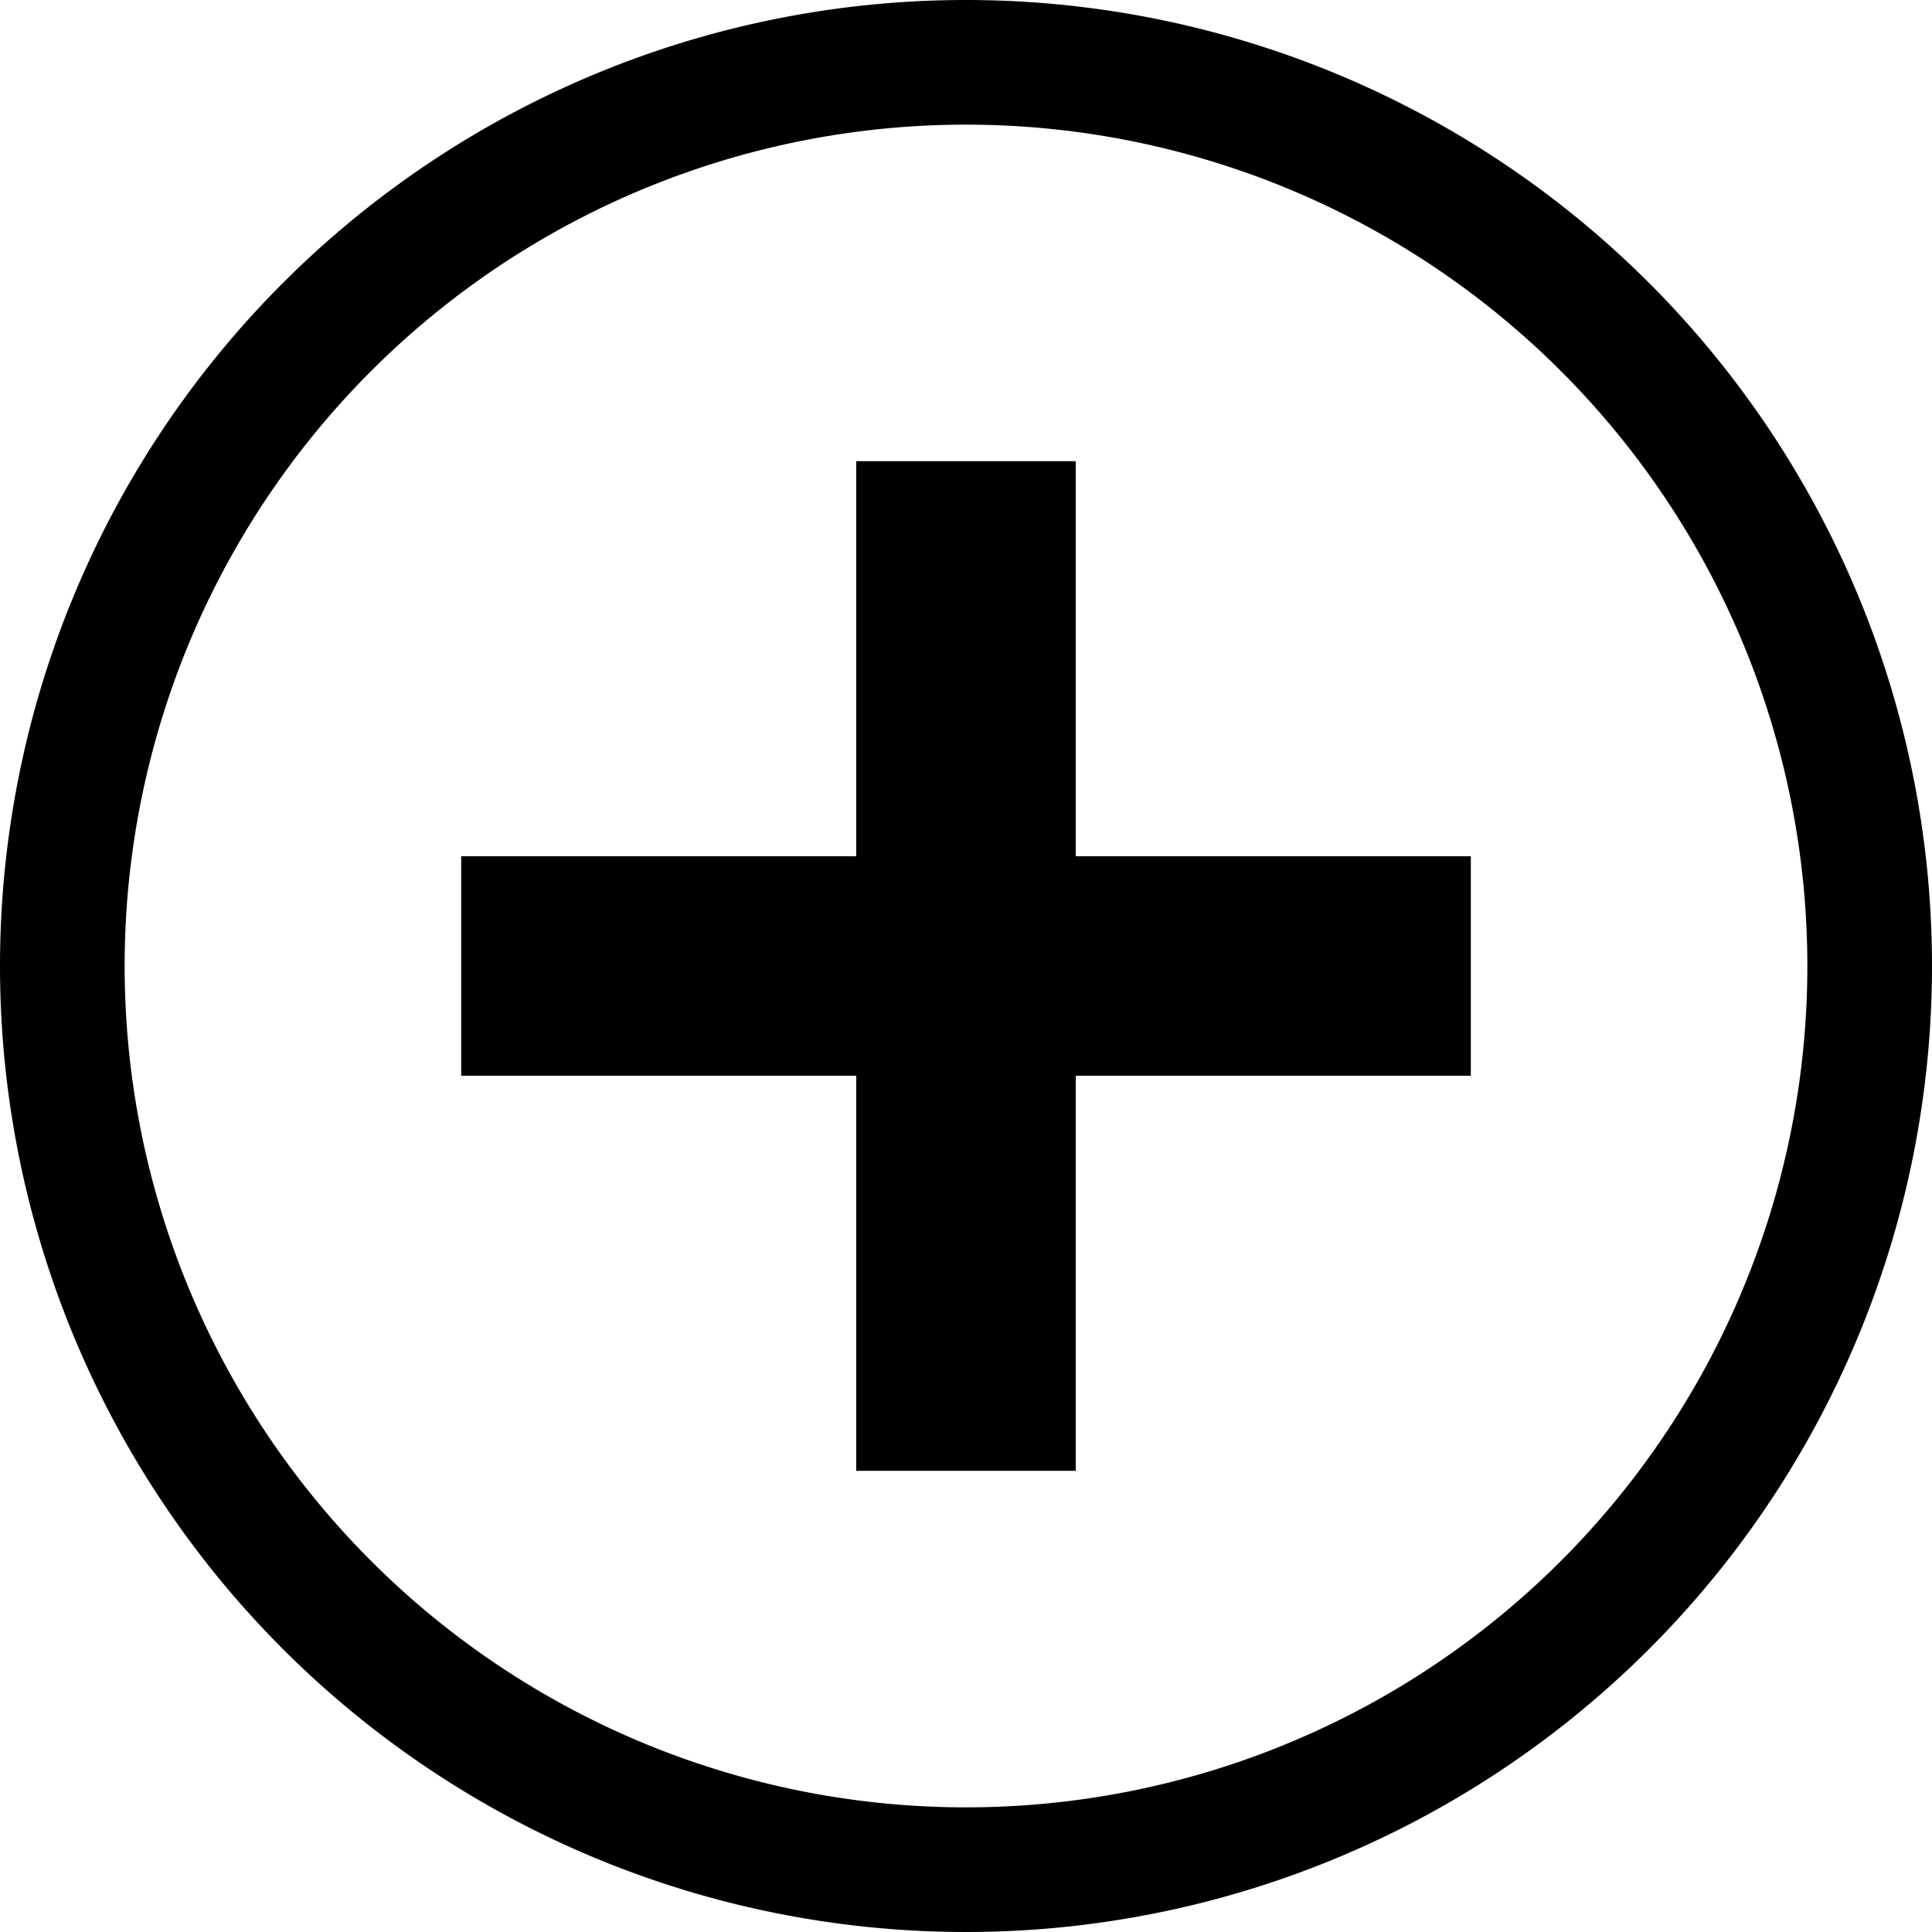
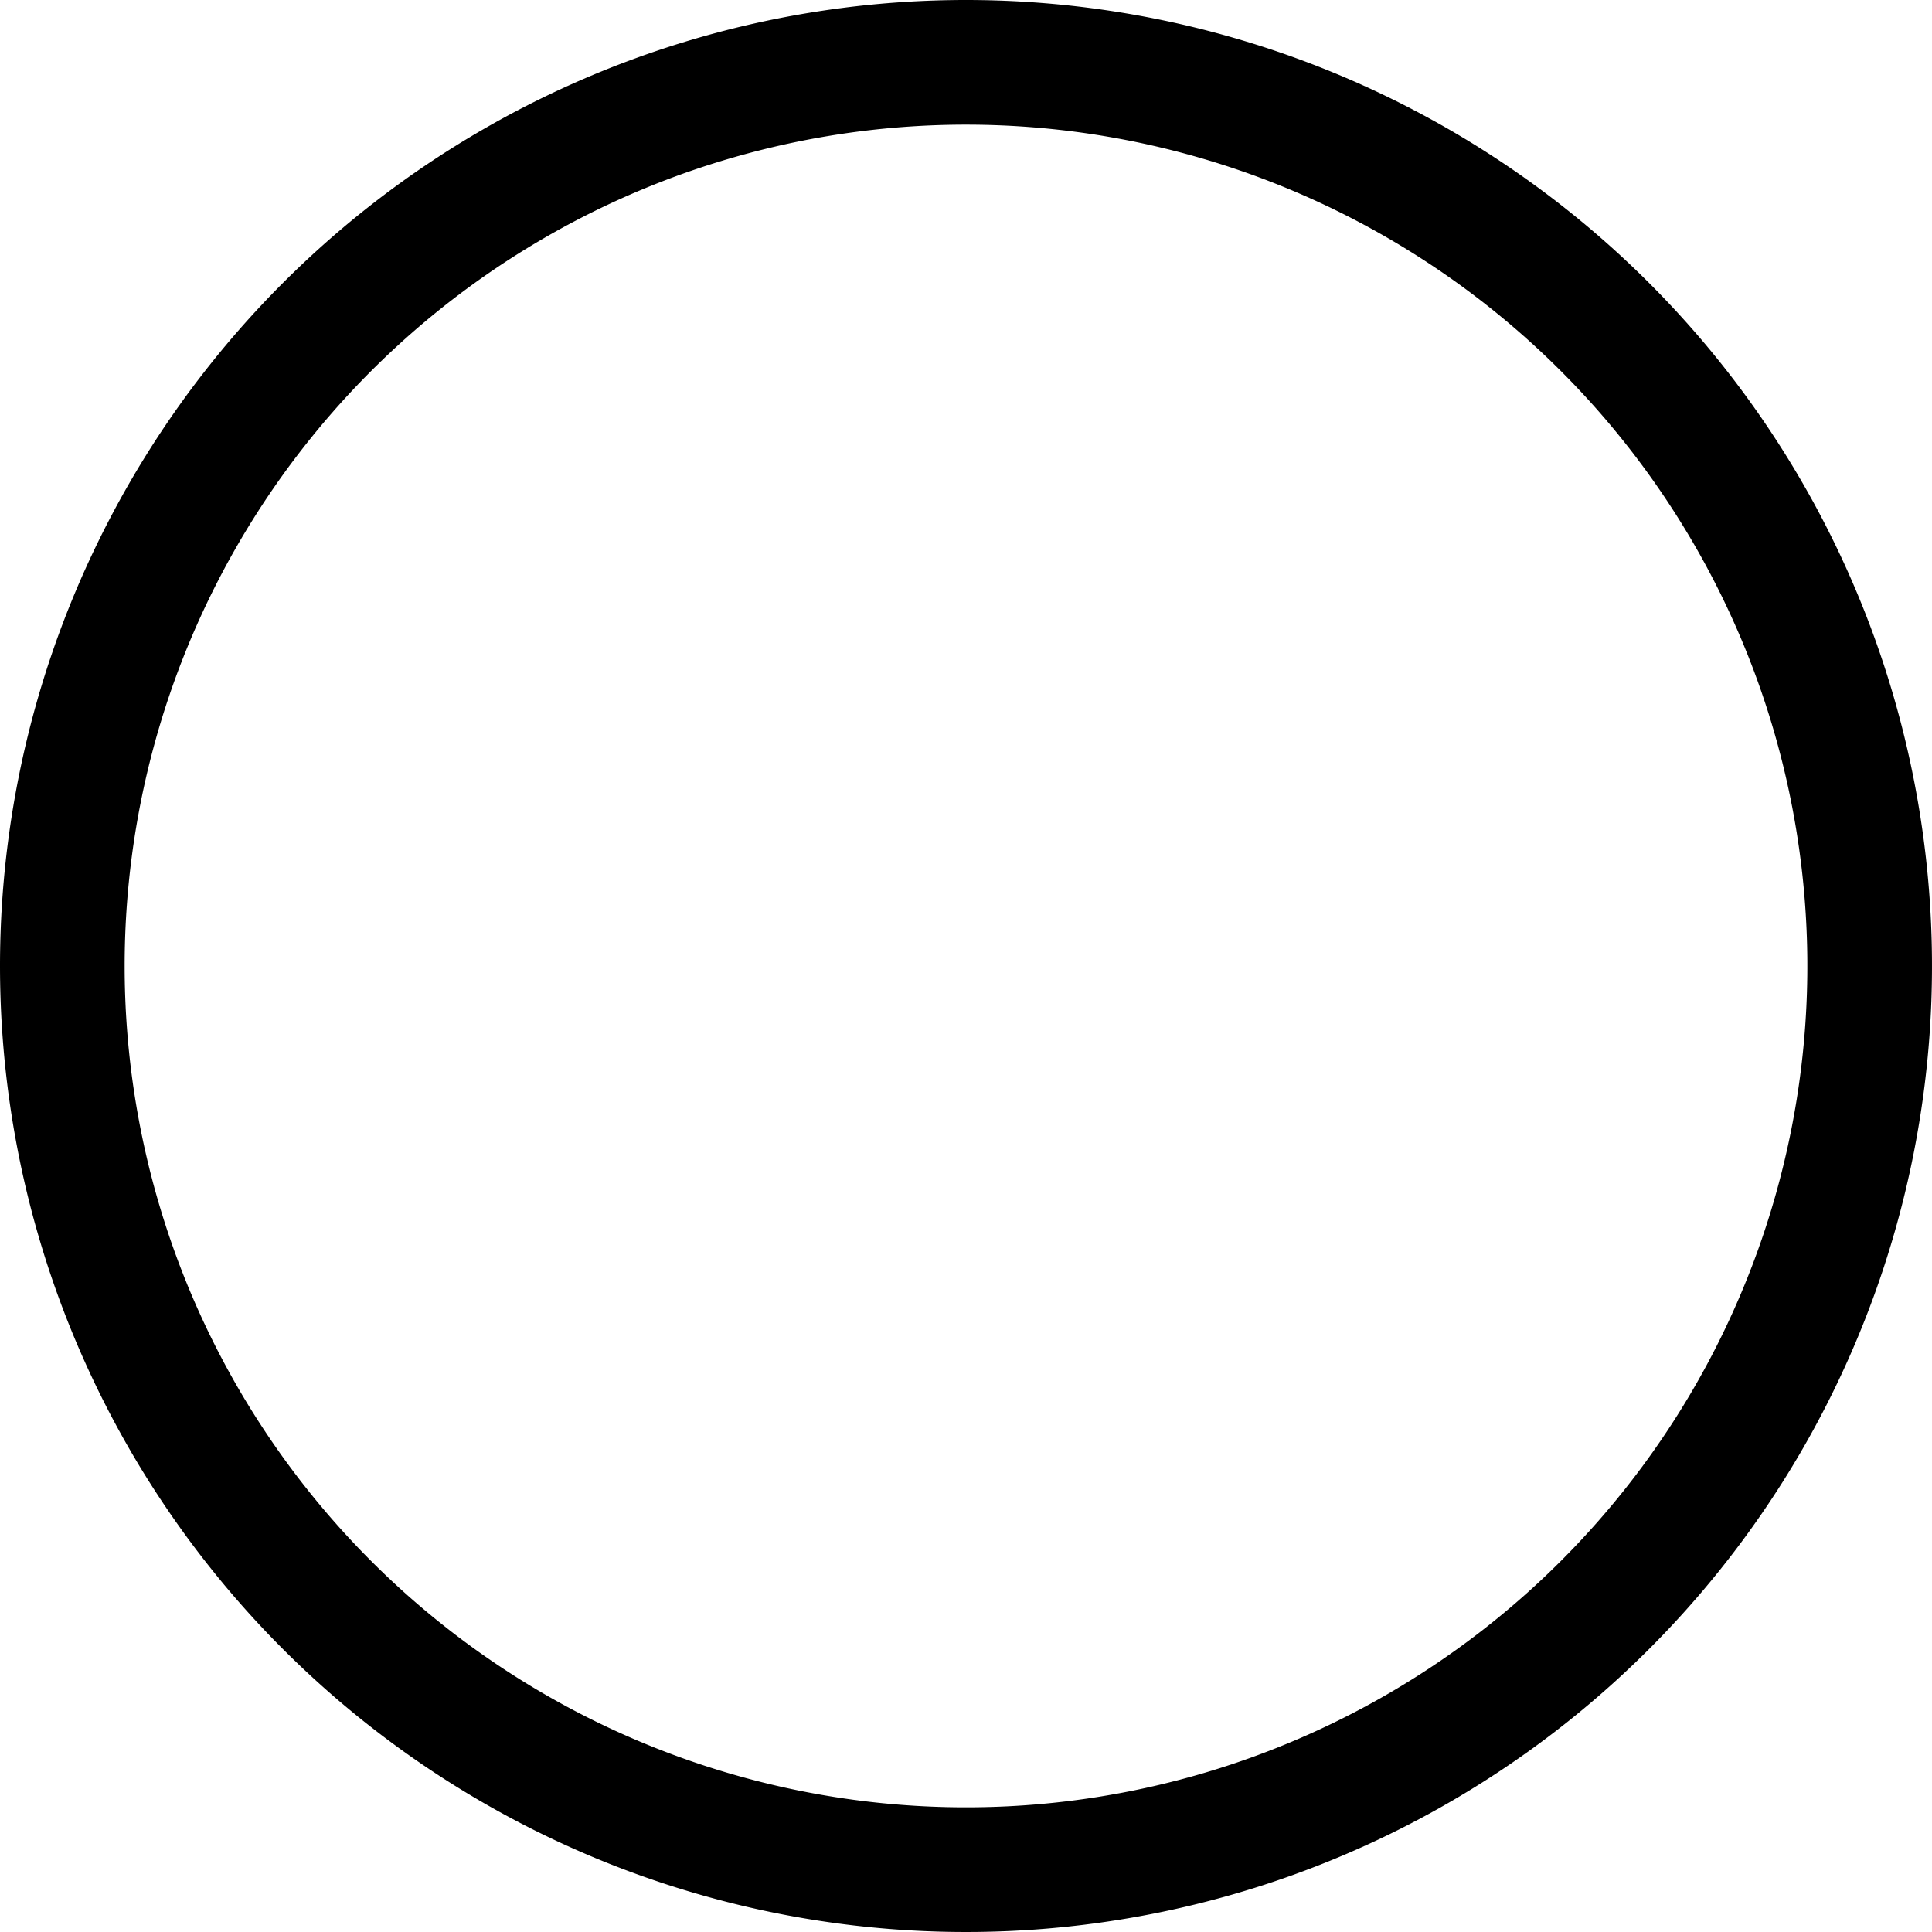
<svg xmlns="http://www.w3.org/2000/svg" width="27.9" height="27.9" viewBox="0 0 27.9 27.9">
  <defs>
    <clipPath id="clip-path">
      <rect id="Rectangle_754" data-name="Rectangle 754" width="27.9" height="27.9" transform="translate(0 0)" fill="none" />
    </clipPath>
  </defs>
  <g id="Group_494" data-name="Group 494" clip-path="url(#clip-path)">
    <path id="Path_450" data-name="Path 450" d="M13.05,0A13.05,13.05,0,1,1,0,13.05,13.05,13.05,0,0,1,13.05,0Z" transform="translate(0.9 0.9)" fill="none" stroke="#000" stroke-width="1.8" />
-     <path id="Path_449" data-name="Path 449" d="M0,0H3.17V14.58H0Z" transform="translate(12.365 6.66)" />
-     <path id="Path_448" data-name="Path 448" d="M0,0H14.58V3.17H0Z" transform="translate(6.66 12.365)" />
+     <path id="Path_449" data-name="Path 449" d="M0,0V14.58H0Z" transform="translate(12.365 6.66)" />
  </g>
</svg>